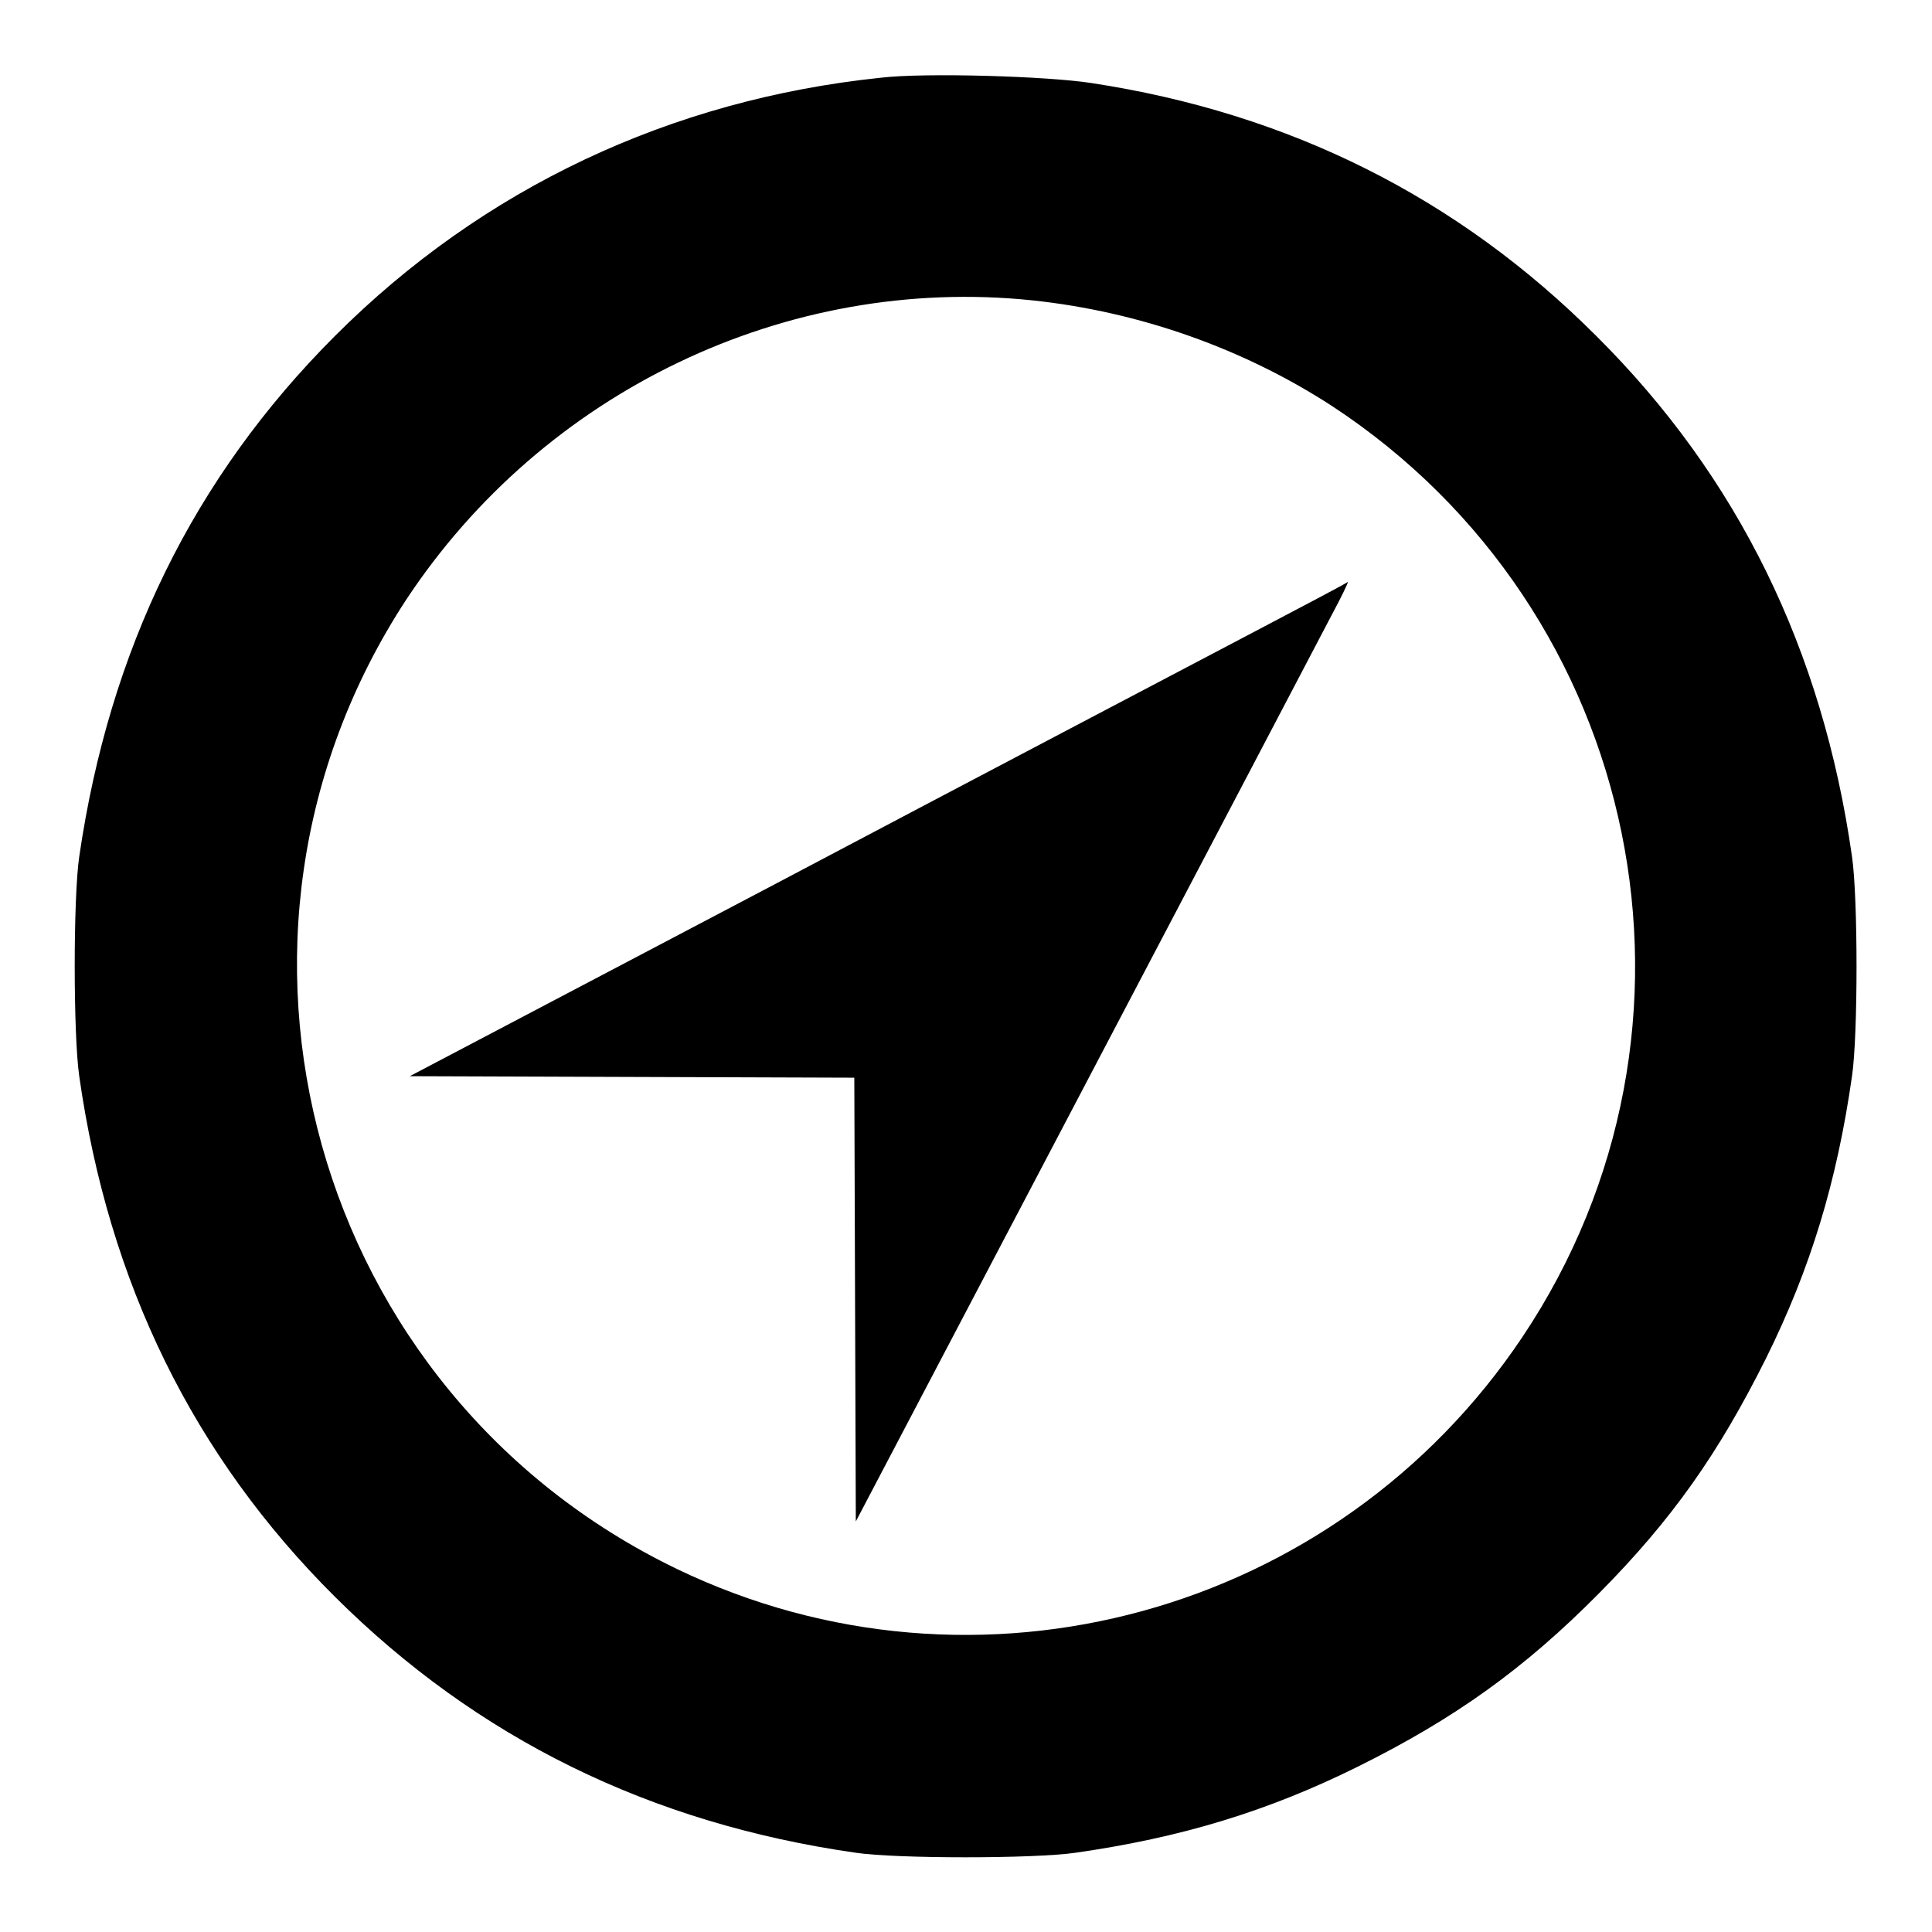
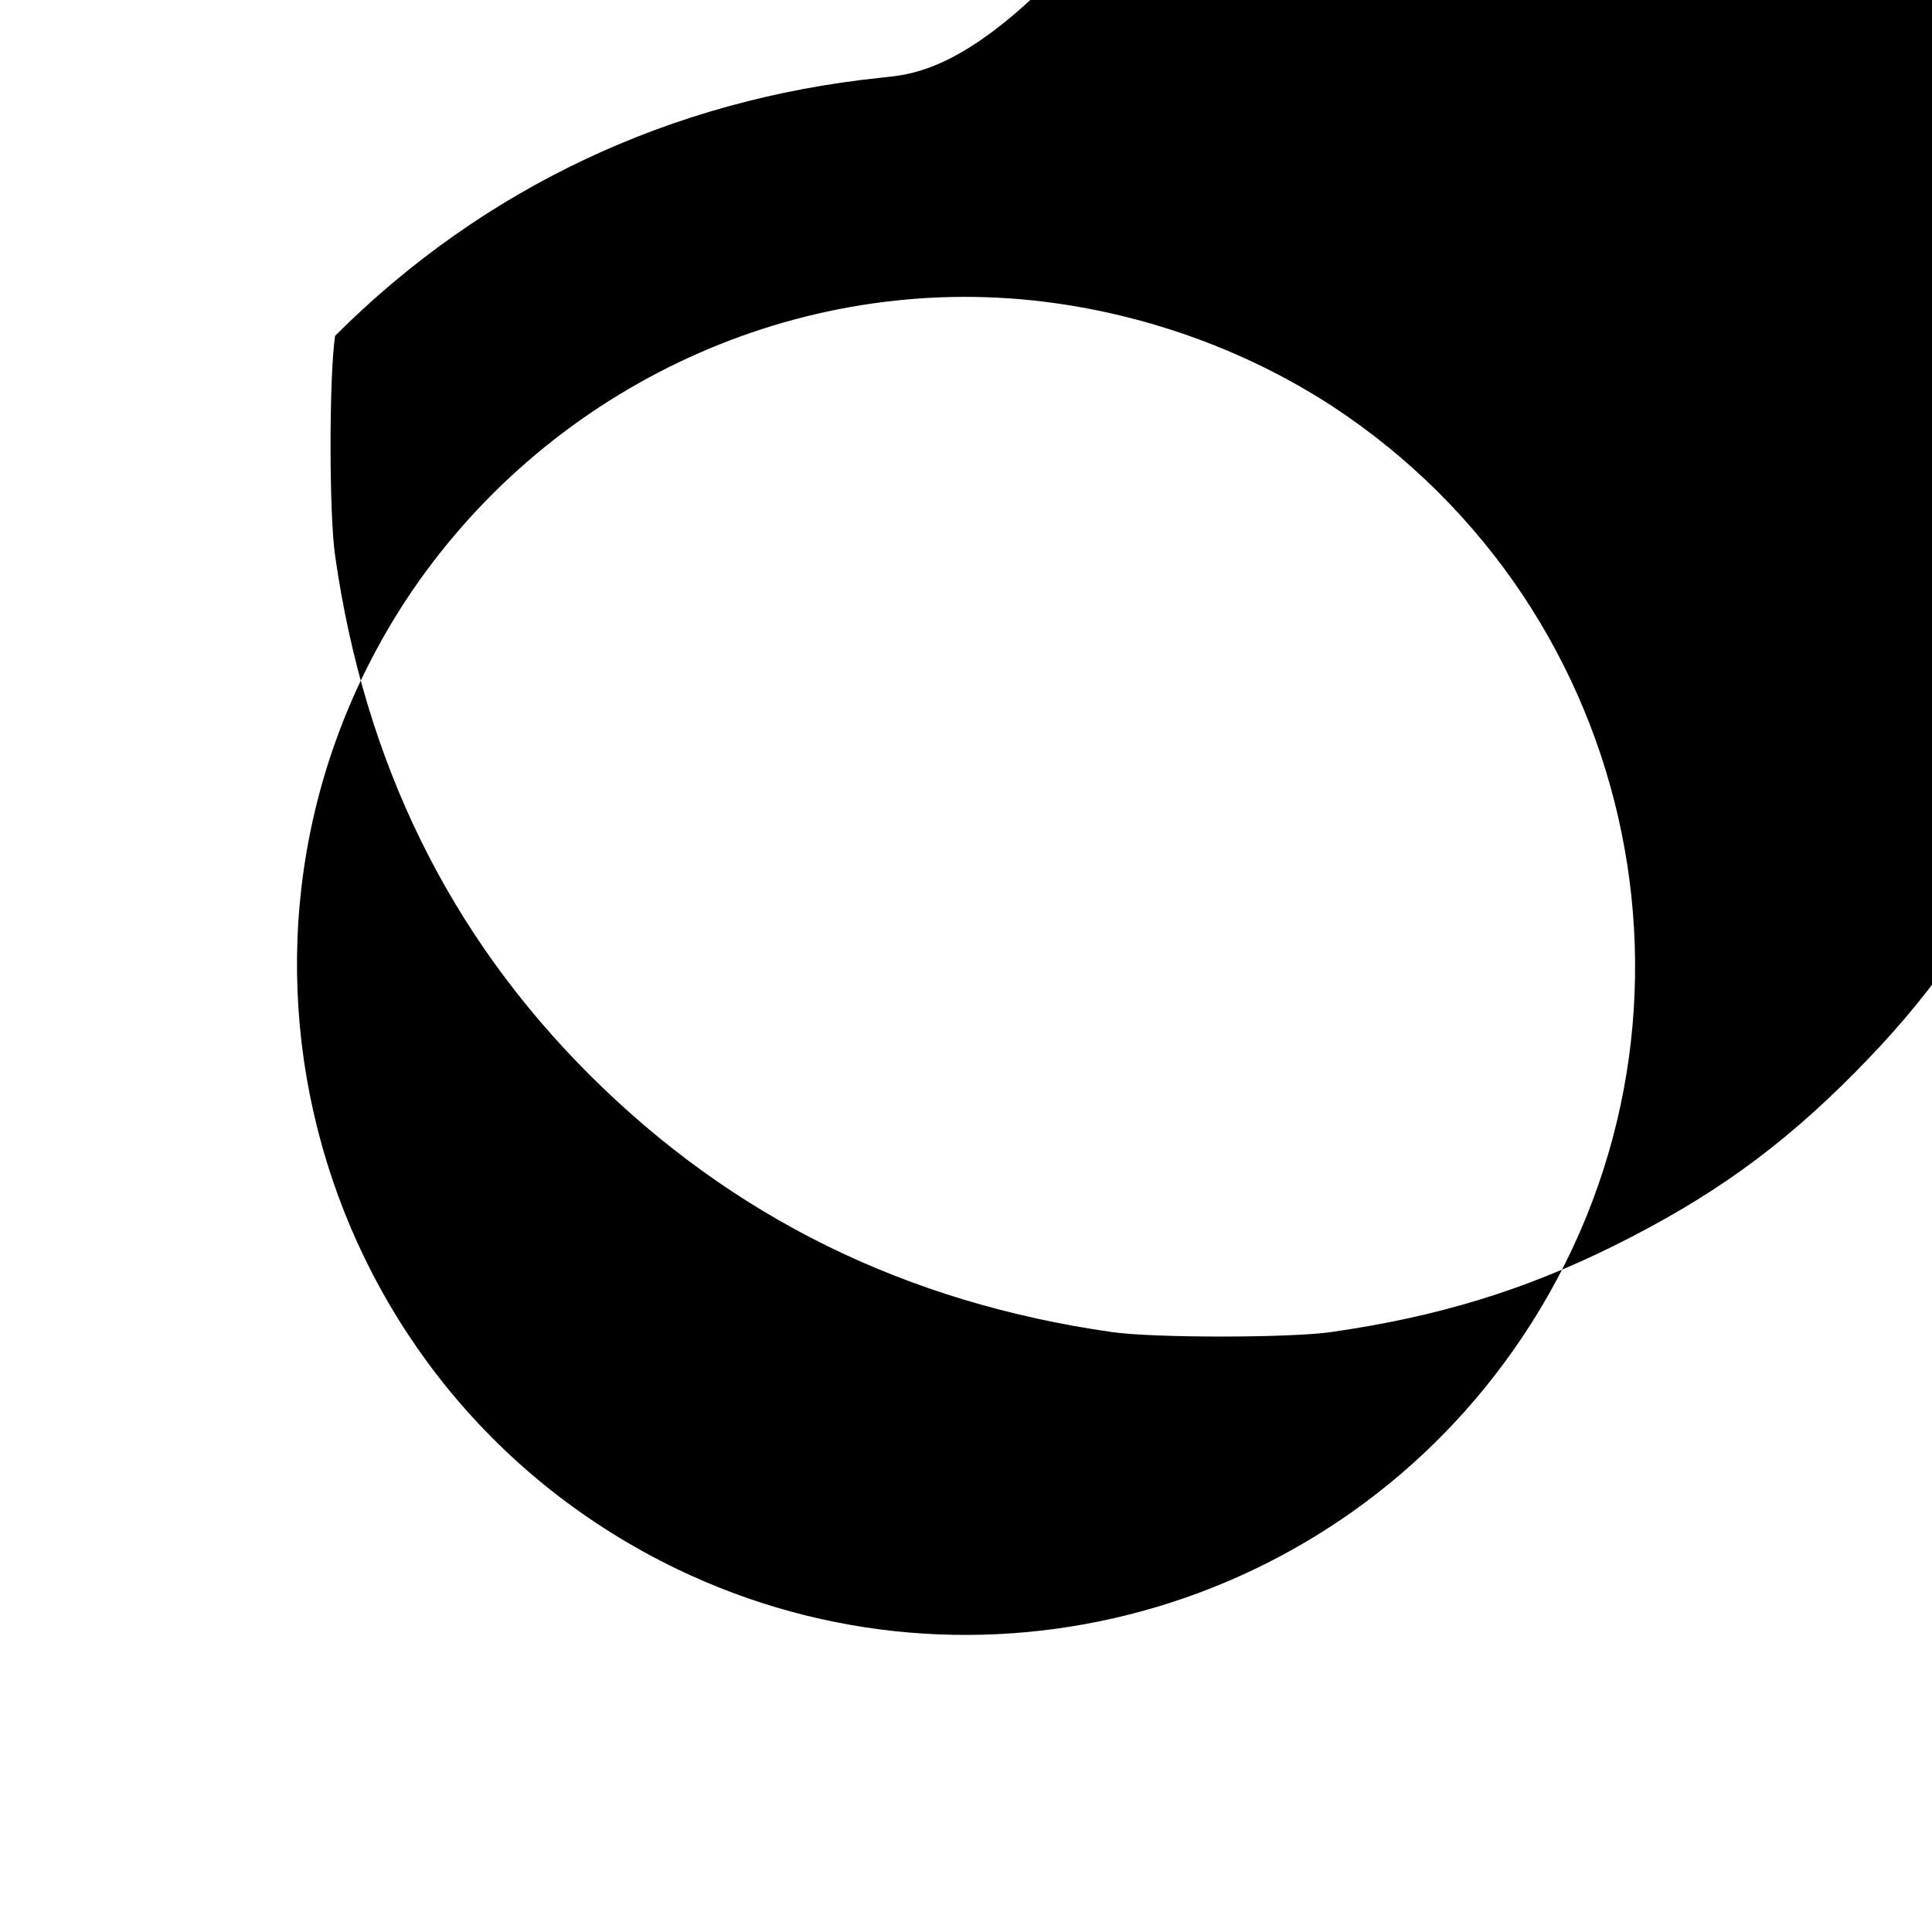
<svg xmlns="http://www.w3.org/2000/svg" version="1.1" x="0px" y="0px" viewBox="0 0 256 256" enable-background="new 0 0 256 256" xml:space="preserve">
  <g>
    <g>
      <g>
-         <path fill="#000000" d="M116.7,10.3C88.9,13.2,64,24.9,44.4,44.5c-18.8,18.8-29.9,41.6-33.9,69c-0.8,5.4-0.8,23.6,0,29.1c3.9,27.4,15.1,50.3,33.9,69c18.8,18.7,41.7,30,69,33.9c5.4,0.8,23.6,0.8,29.1,0c14-2,25.5-5.5,37.4-11.4c12.9-6.4,22.1-13,32-23c9.7-9.8,15.8-18.5,22.1-31.1c5.9-11.9,9.4-23.4,11.4-37.4c0.8-5.4,0.8-23.6,0-29.1c-3.9-27.4-15.1-50.3-33.9-69c-18.3-18.3-40.6-29.5-66.9-33.5C138.8,10.1,122.6,9.6,116.7,10.3z M136.8,39.8c14.2,1.5,28,6.4,39.7,14c41.3,27.1,52.6,82.5,25.2,123.4c-24.6,36.7-72.3,49.8-112,30.7c-48.3-23.3-65.2-83.6-35.9-128.4C72,51.9,104.2,36.4,136.8,39.8z" />
-         <path fill="#000000" d="M164.7,84.5c-7.6,4-35.6,18.7-62.1,32.7l-48.3,25.4l29.4,0.1l29.5,0.1l0.1,29.4l0.1,29.4l30.3-57.7c16.7-31.8,31.4-59.8,32.7-62.3c1.3-2.4,2.3-4.5,2.2-4.5C178.6,77.2,172.3,80.5,164.7,84.5z" />
+         <path fill="#000000" d="M116.7,10.3C88.9,13.2,64,24.9,44.4,44.5c-0.8,5.4-0.8,23.6,0,29.1c3.9,27.4,15.1,50.3,33.9,69c18.8,18.7,41.7,30,69,33.9c5.4,0.8,23.6,0.8,29.1,0c14-2,25.5-5.5,37.4-11.4c12.9-6.4,22.1-13,32-23c9.7-9.8,15.8-18.5,22.1-31.1c5.9-11.9,9.4-23.4,11.4-37.4c0.8-5.4,0.8-23.6,0-29.1c-3.9-27.4-15.1-50.3-33.9-69c-18.3-18.3-40.6-29.5-66.9-33.5C138.8,10.1,122.6,9.6,116.7,10.3z M136.8,39.8c14.2,1.5,28,6.4,39.7,14c41.3,27.1,52.6,82.5,25.2,123.4c-24.6,36.7-72.3,49.8-112,30.7c-48.3-23.3-65.2-83.6-35.9-128.4C72,51.9,104.2,36.4,136.8,39.8z" />
      </g>
    </g>
  </g>
</svg>